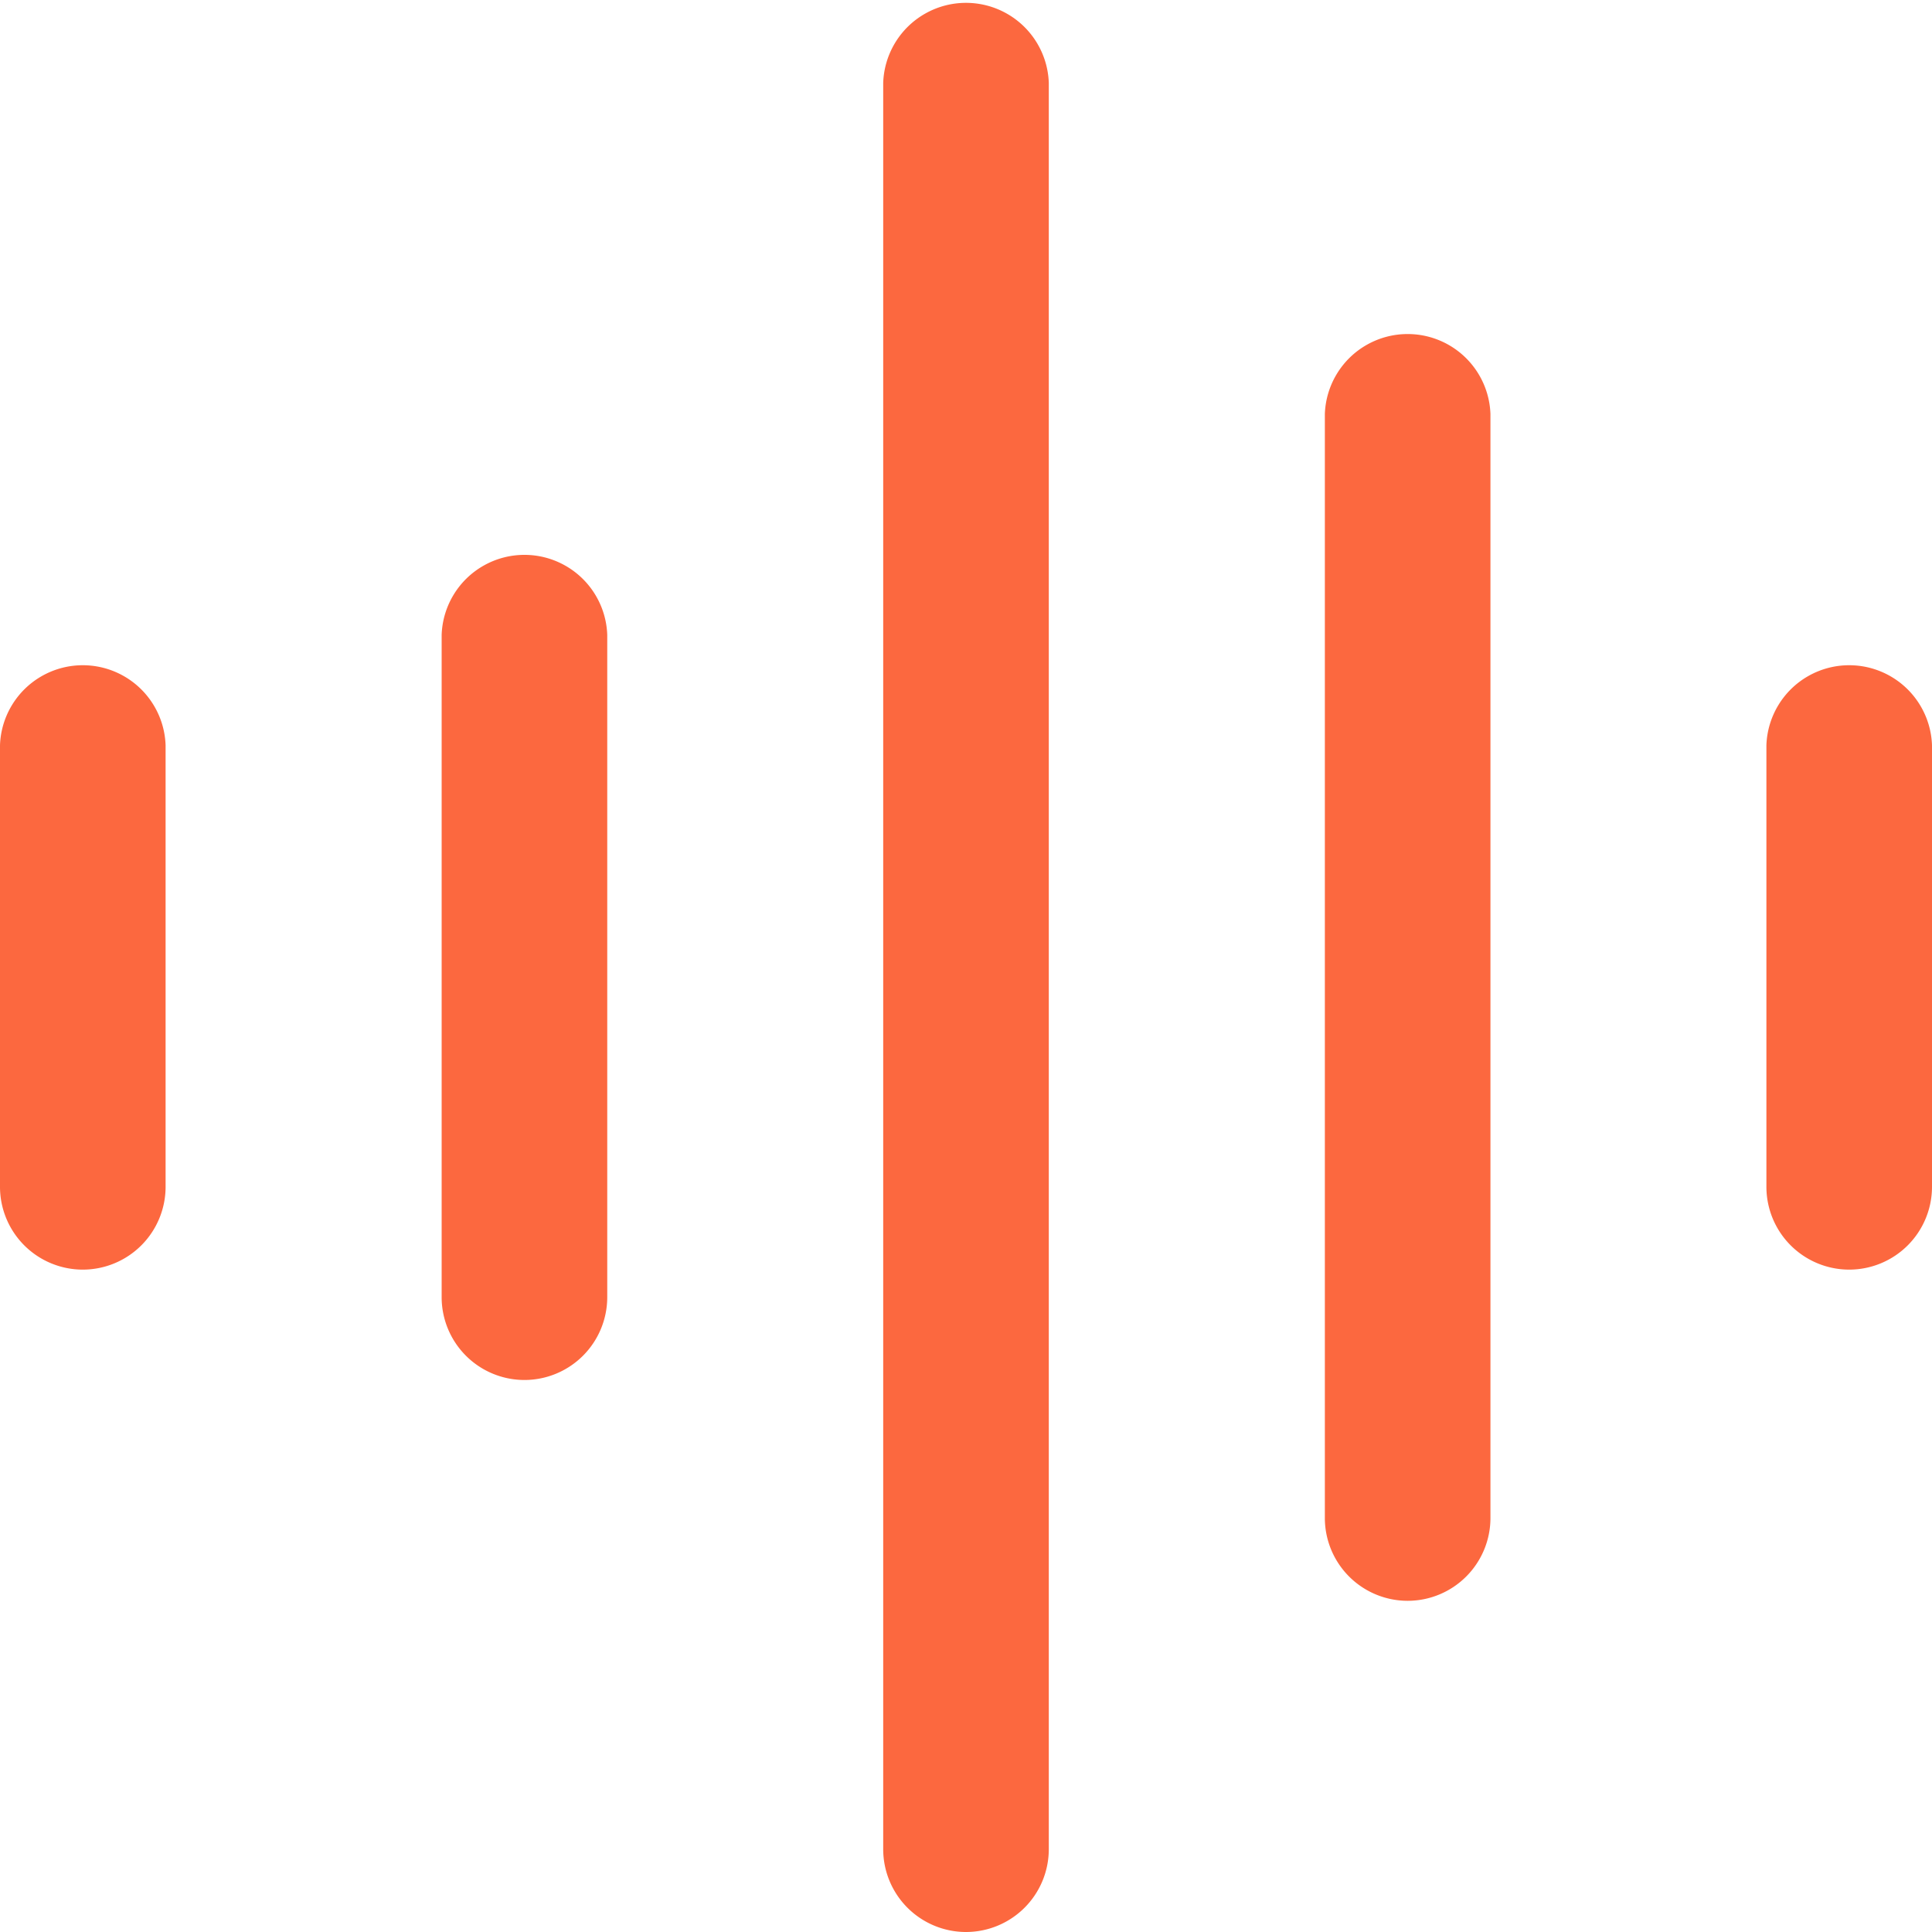
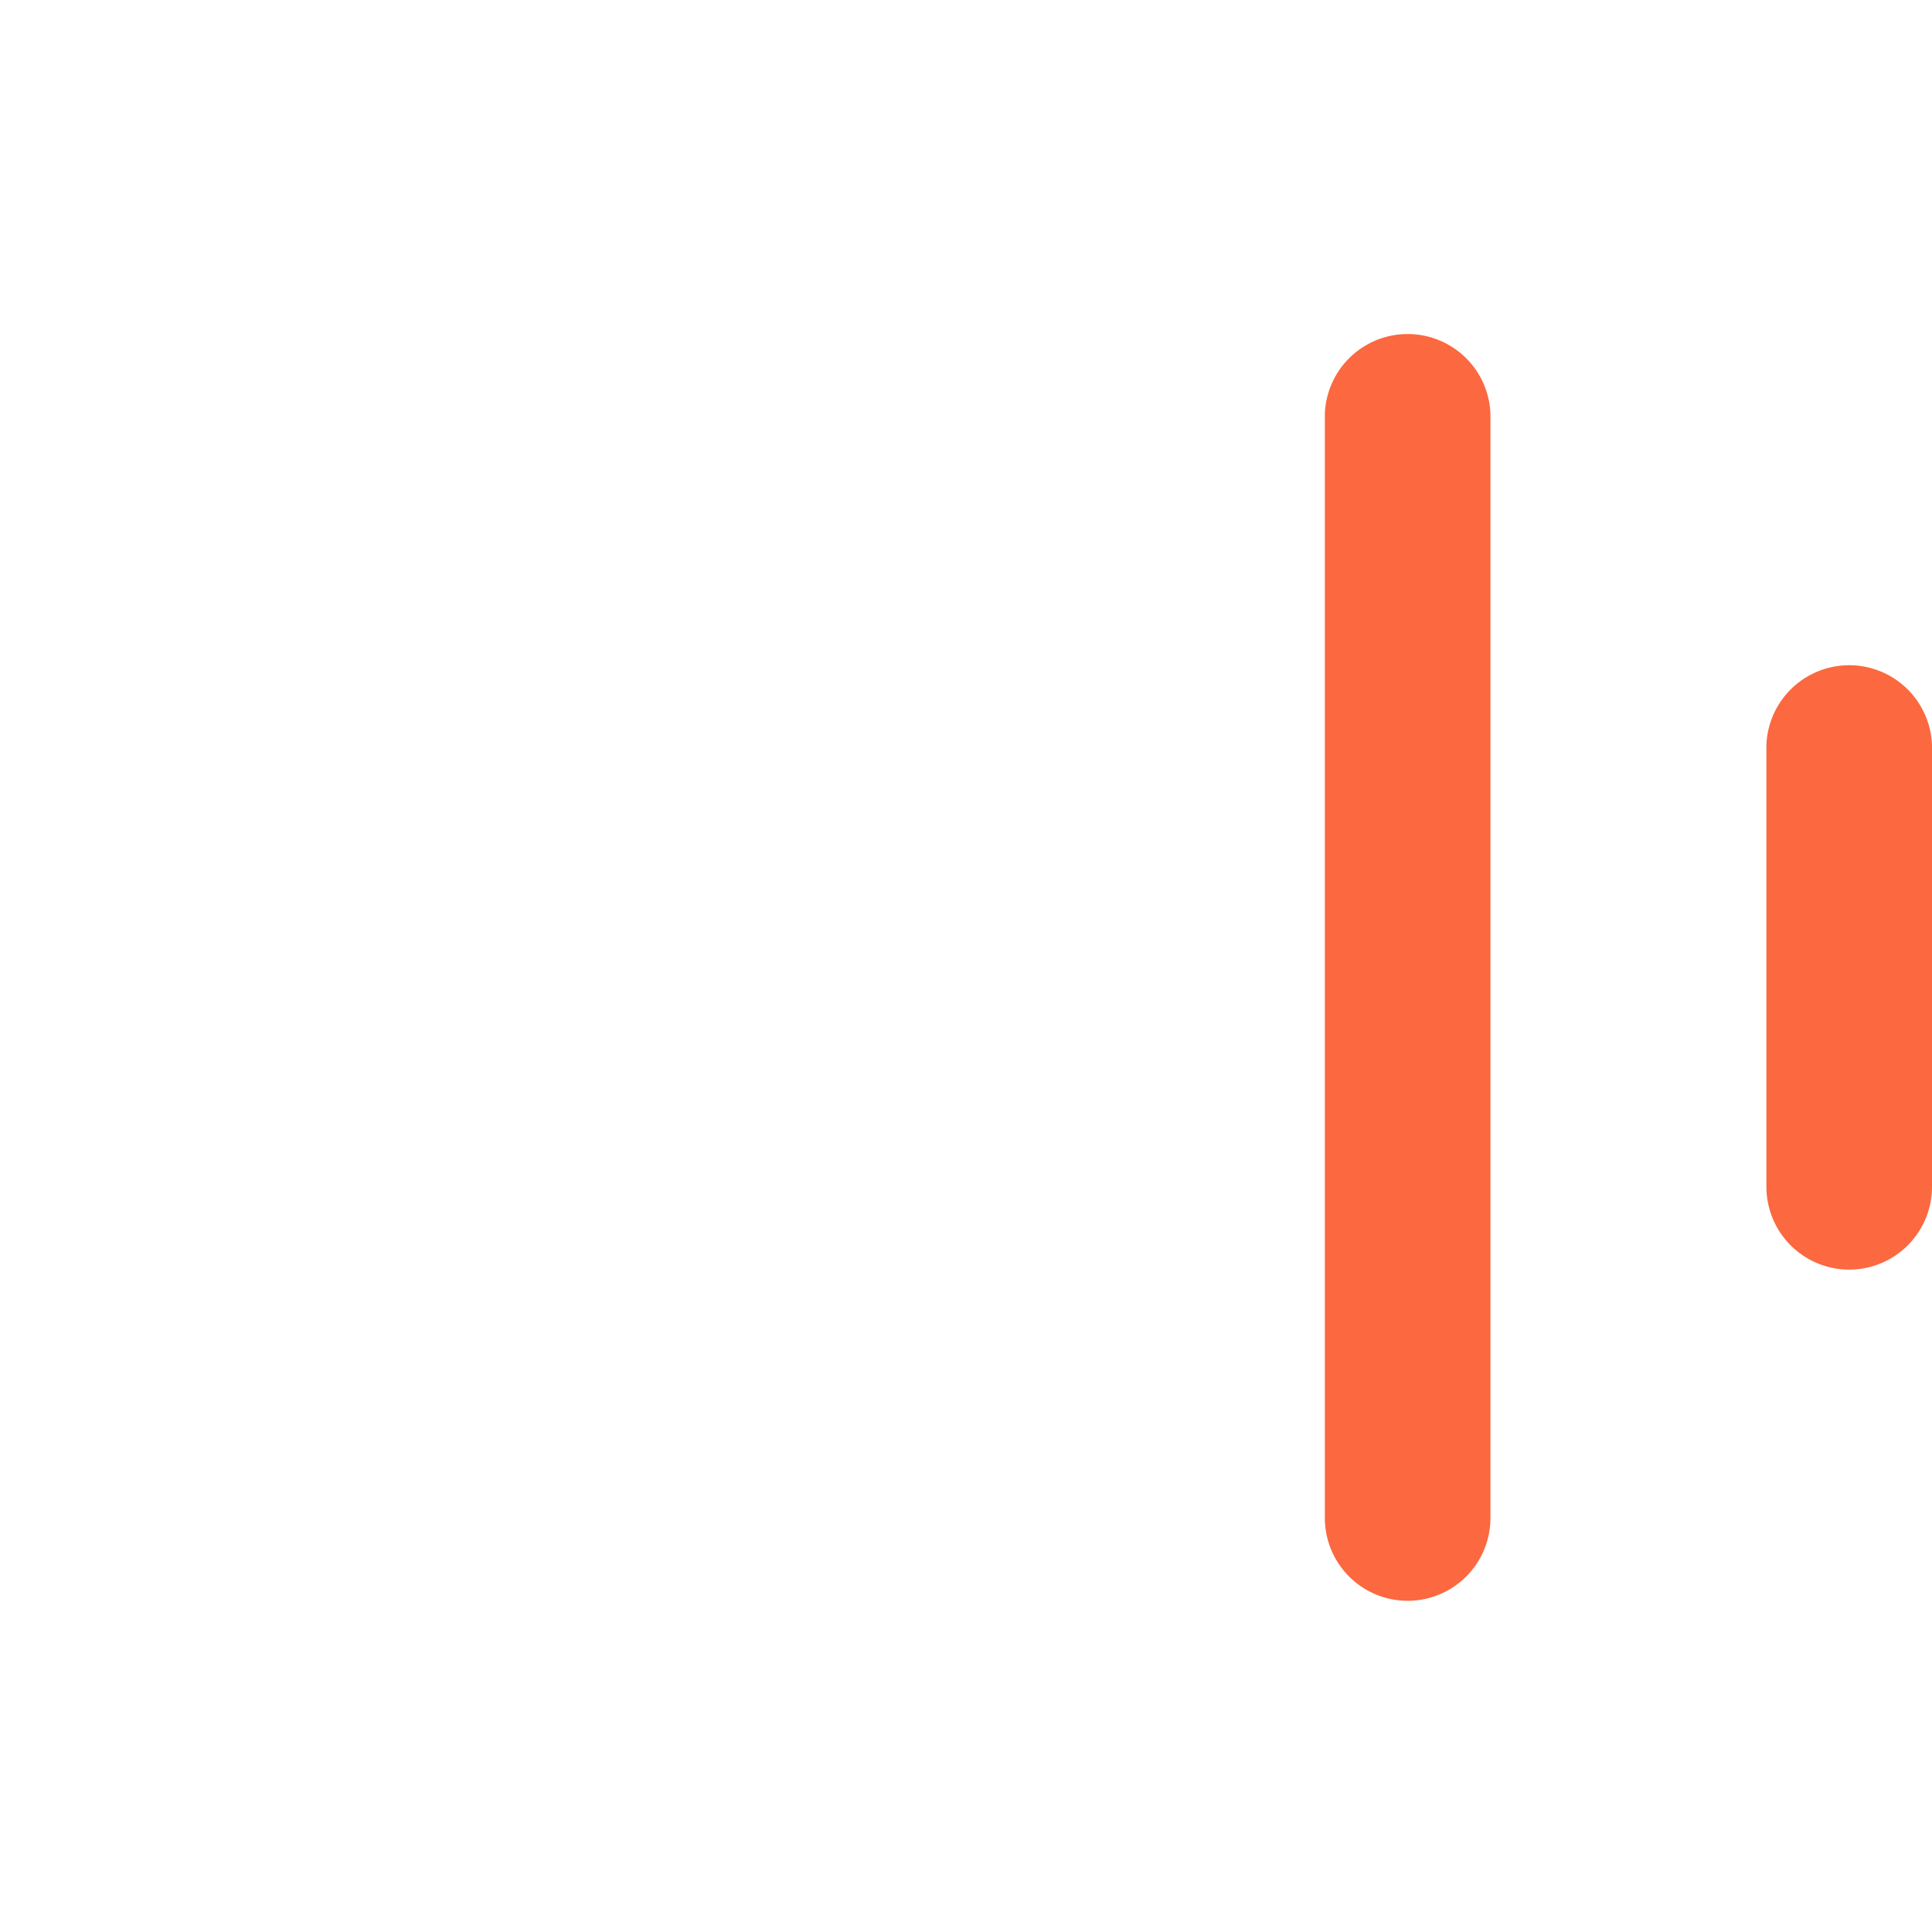
<svg xmlns="http://www.w3.org/2000/svg" id="voice" width="19.659" height="19.659" viewBox="0 0 19.659 19.659">
-   <path id="Path_61" data-name="Path 61" d="M12.093,22.909a.843.843,0,0,1-.843-.843V4.093a.843.843,0,0,1,1.685,0V22.067A.843.843,0,0,1,12.093,22.909Z" transform="translate(-2.263 -3.25)" fill="#fc683f" />
-   <path id="Path_62" data-name="Path 62" d="M8.093,16.675a.843.843,0,0,1-.843-.843V9.093a.843.843,0,0,1,1.685,0v6.74A.843.843,0,0,1,8.093,16.675Z" transform="translate(-2.756 -2.633)" fill="#fc683f" />
  <path id="Path_63" data-name="Path 63" d="M20.093,15.429a.843.843,0,0,1-.843-.843V10.093a.843.843,0,0,1,1.685,0v4.493A.843.843,0,0,1,20.093,15.429Z" transform="translate(-1.276 -2.51)" fill="#fc683f" />
-   <path id="Path_64" data-name="Path 64" d="M4.093,15.429a.843.843,0,0,1-.843-.843V10.093a.843.843,0,0,1,1.685,0v4.493A.843.843,0,0,1,4.093,15.429Z" transform="translate(-3.25 -2.51)" fill="#fc683f" />
  <path id="Path_65" data-name="Path 65" d="M16.093,19.169a.843.843,0,0,1-.843-.843V7.093a.843.843,0,0,1,1.685,0V18.326A.843.843,0,0,1,16.093,19.169Z" transform="translate(-1.769 -2.88)" fill="#fc683f" />
</svg>